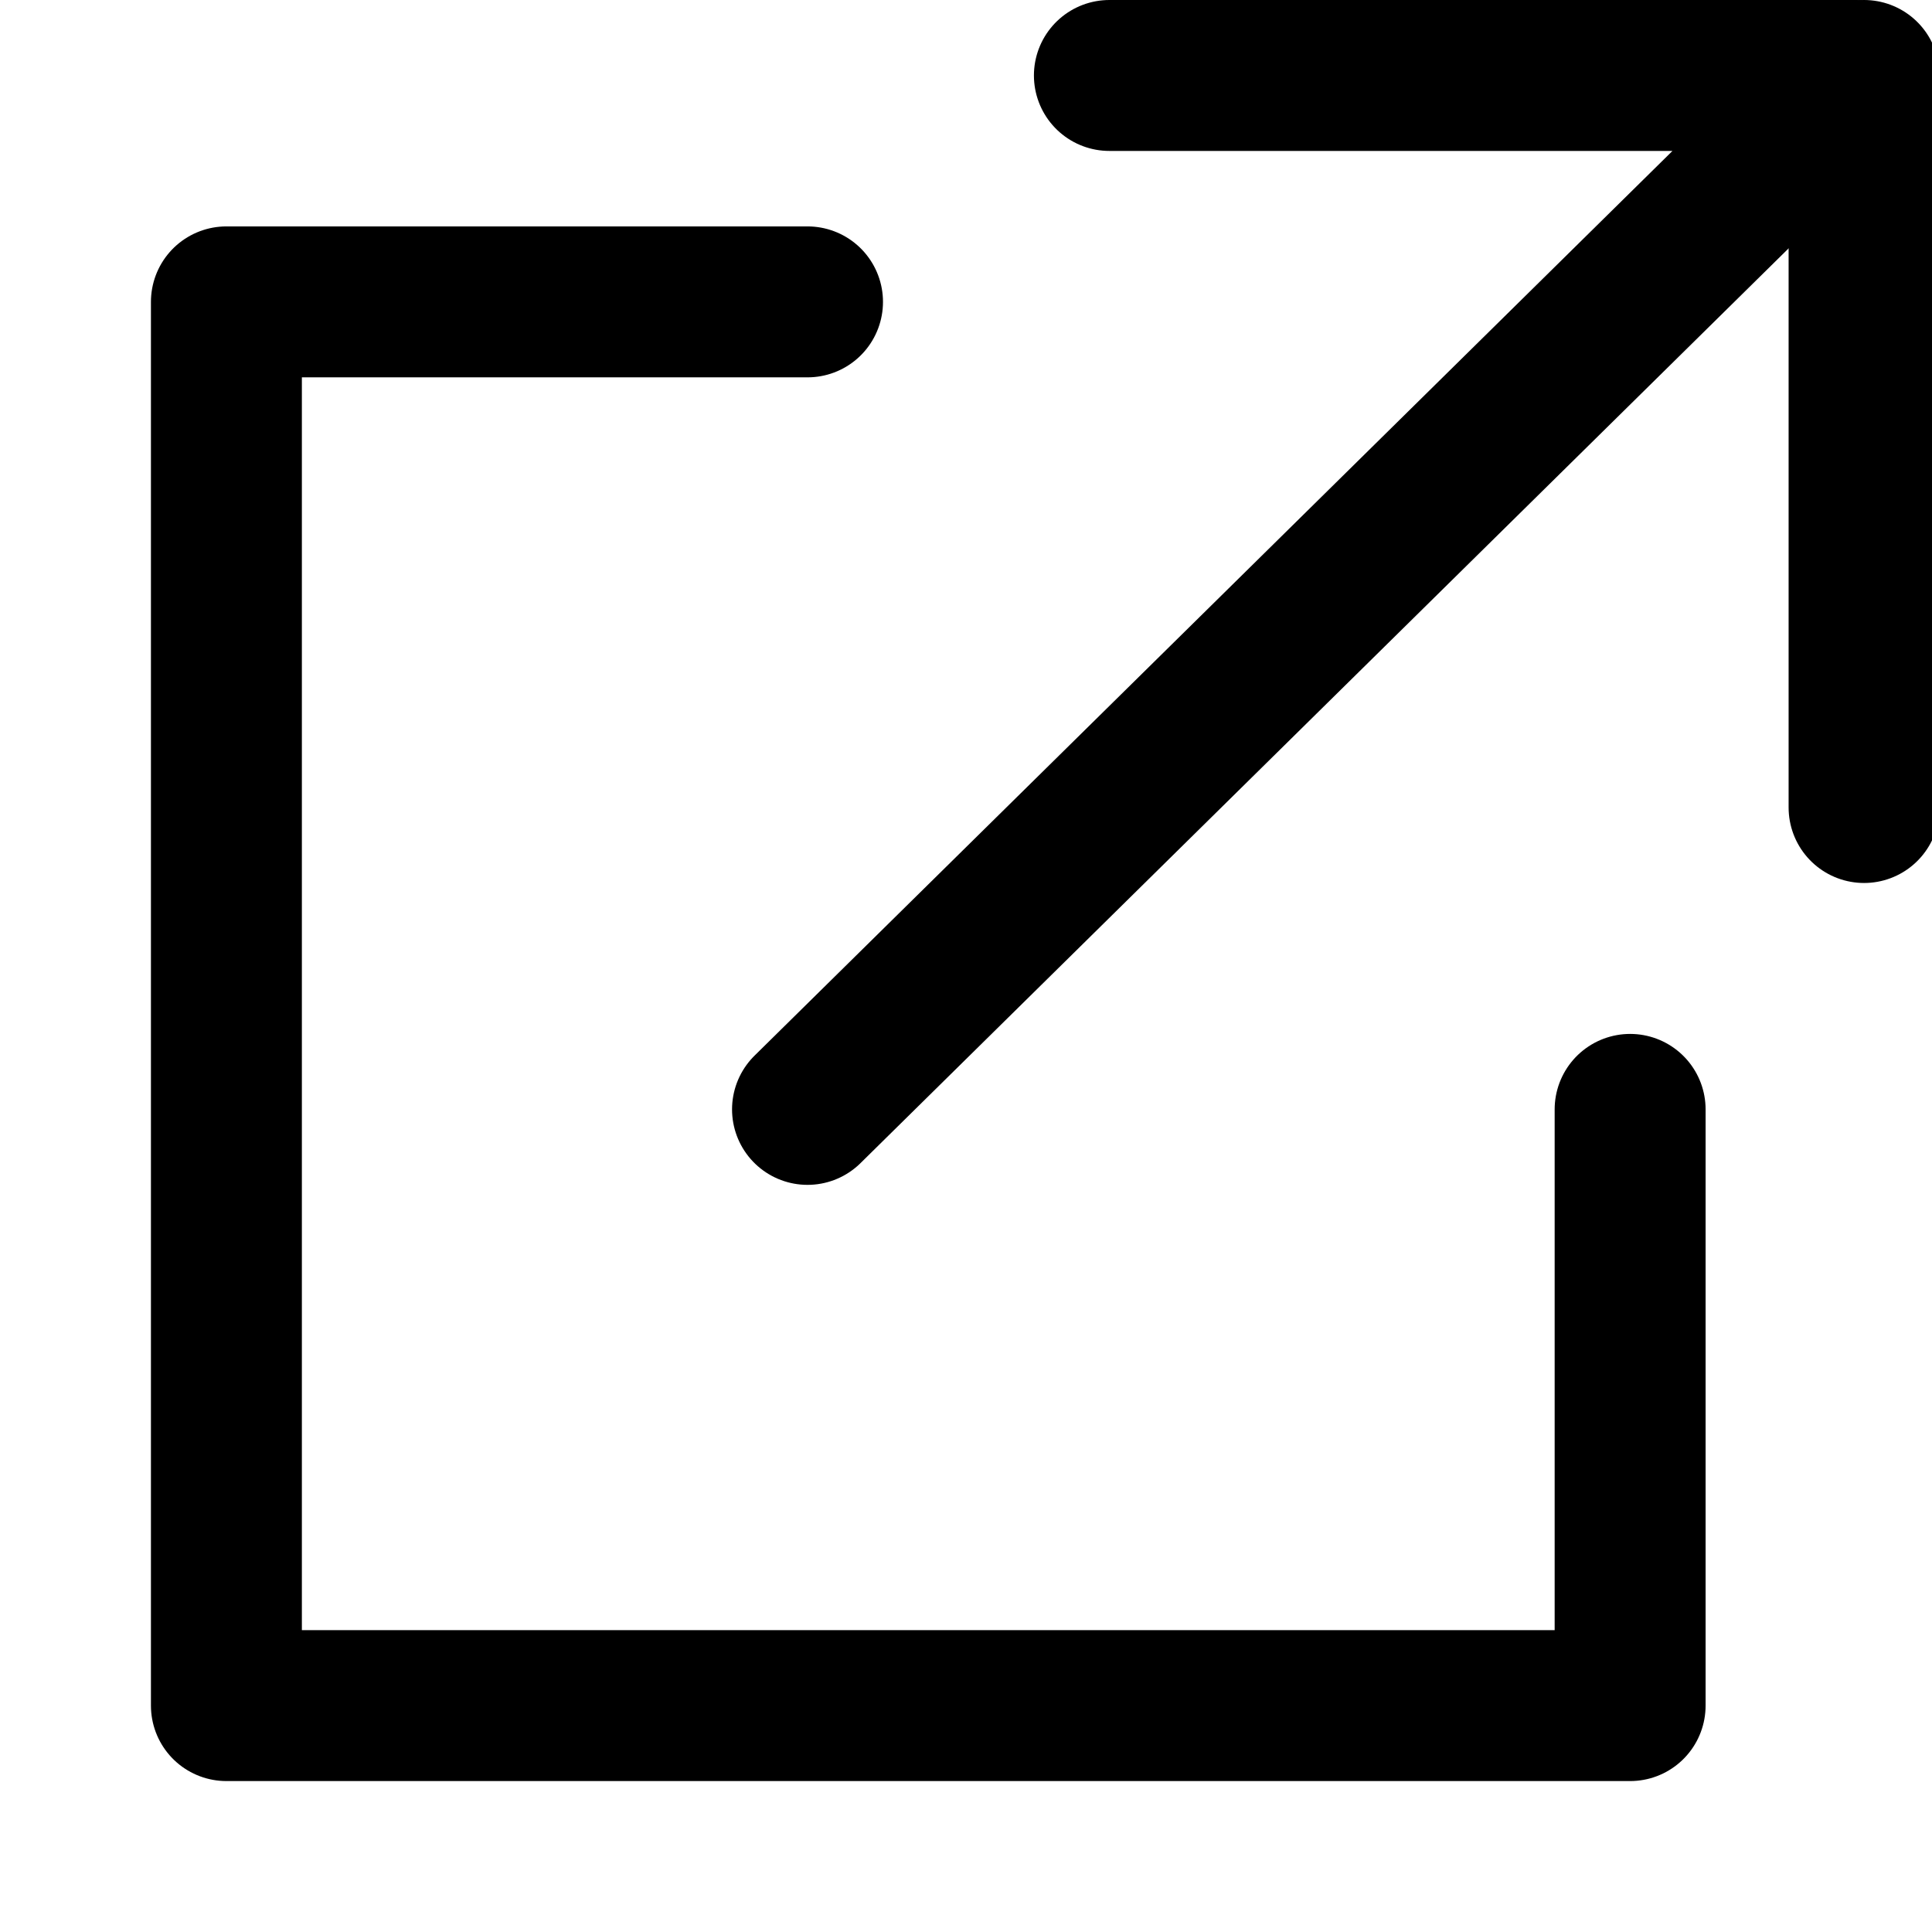
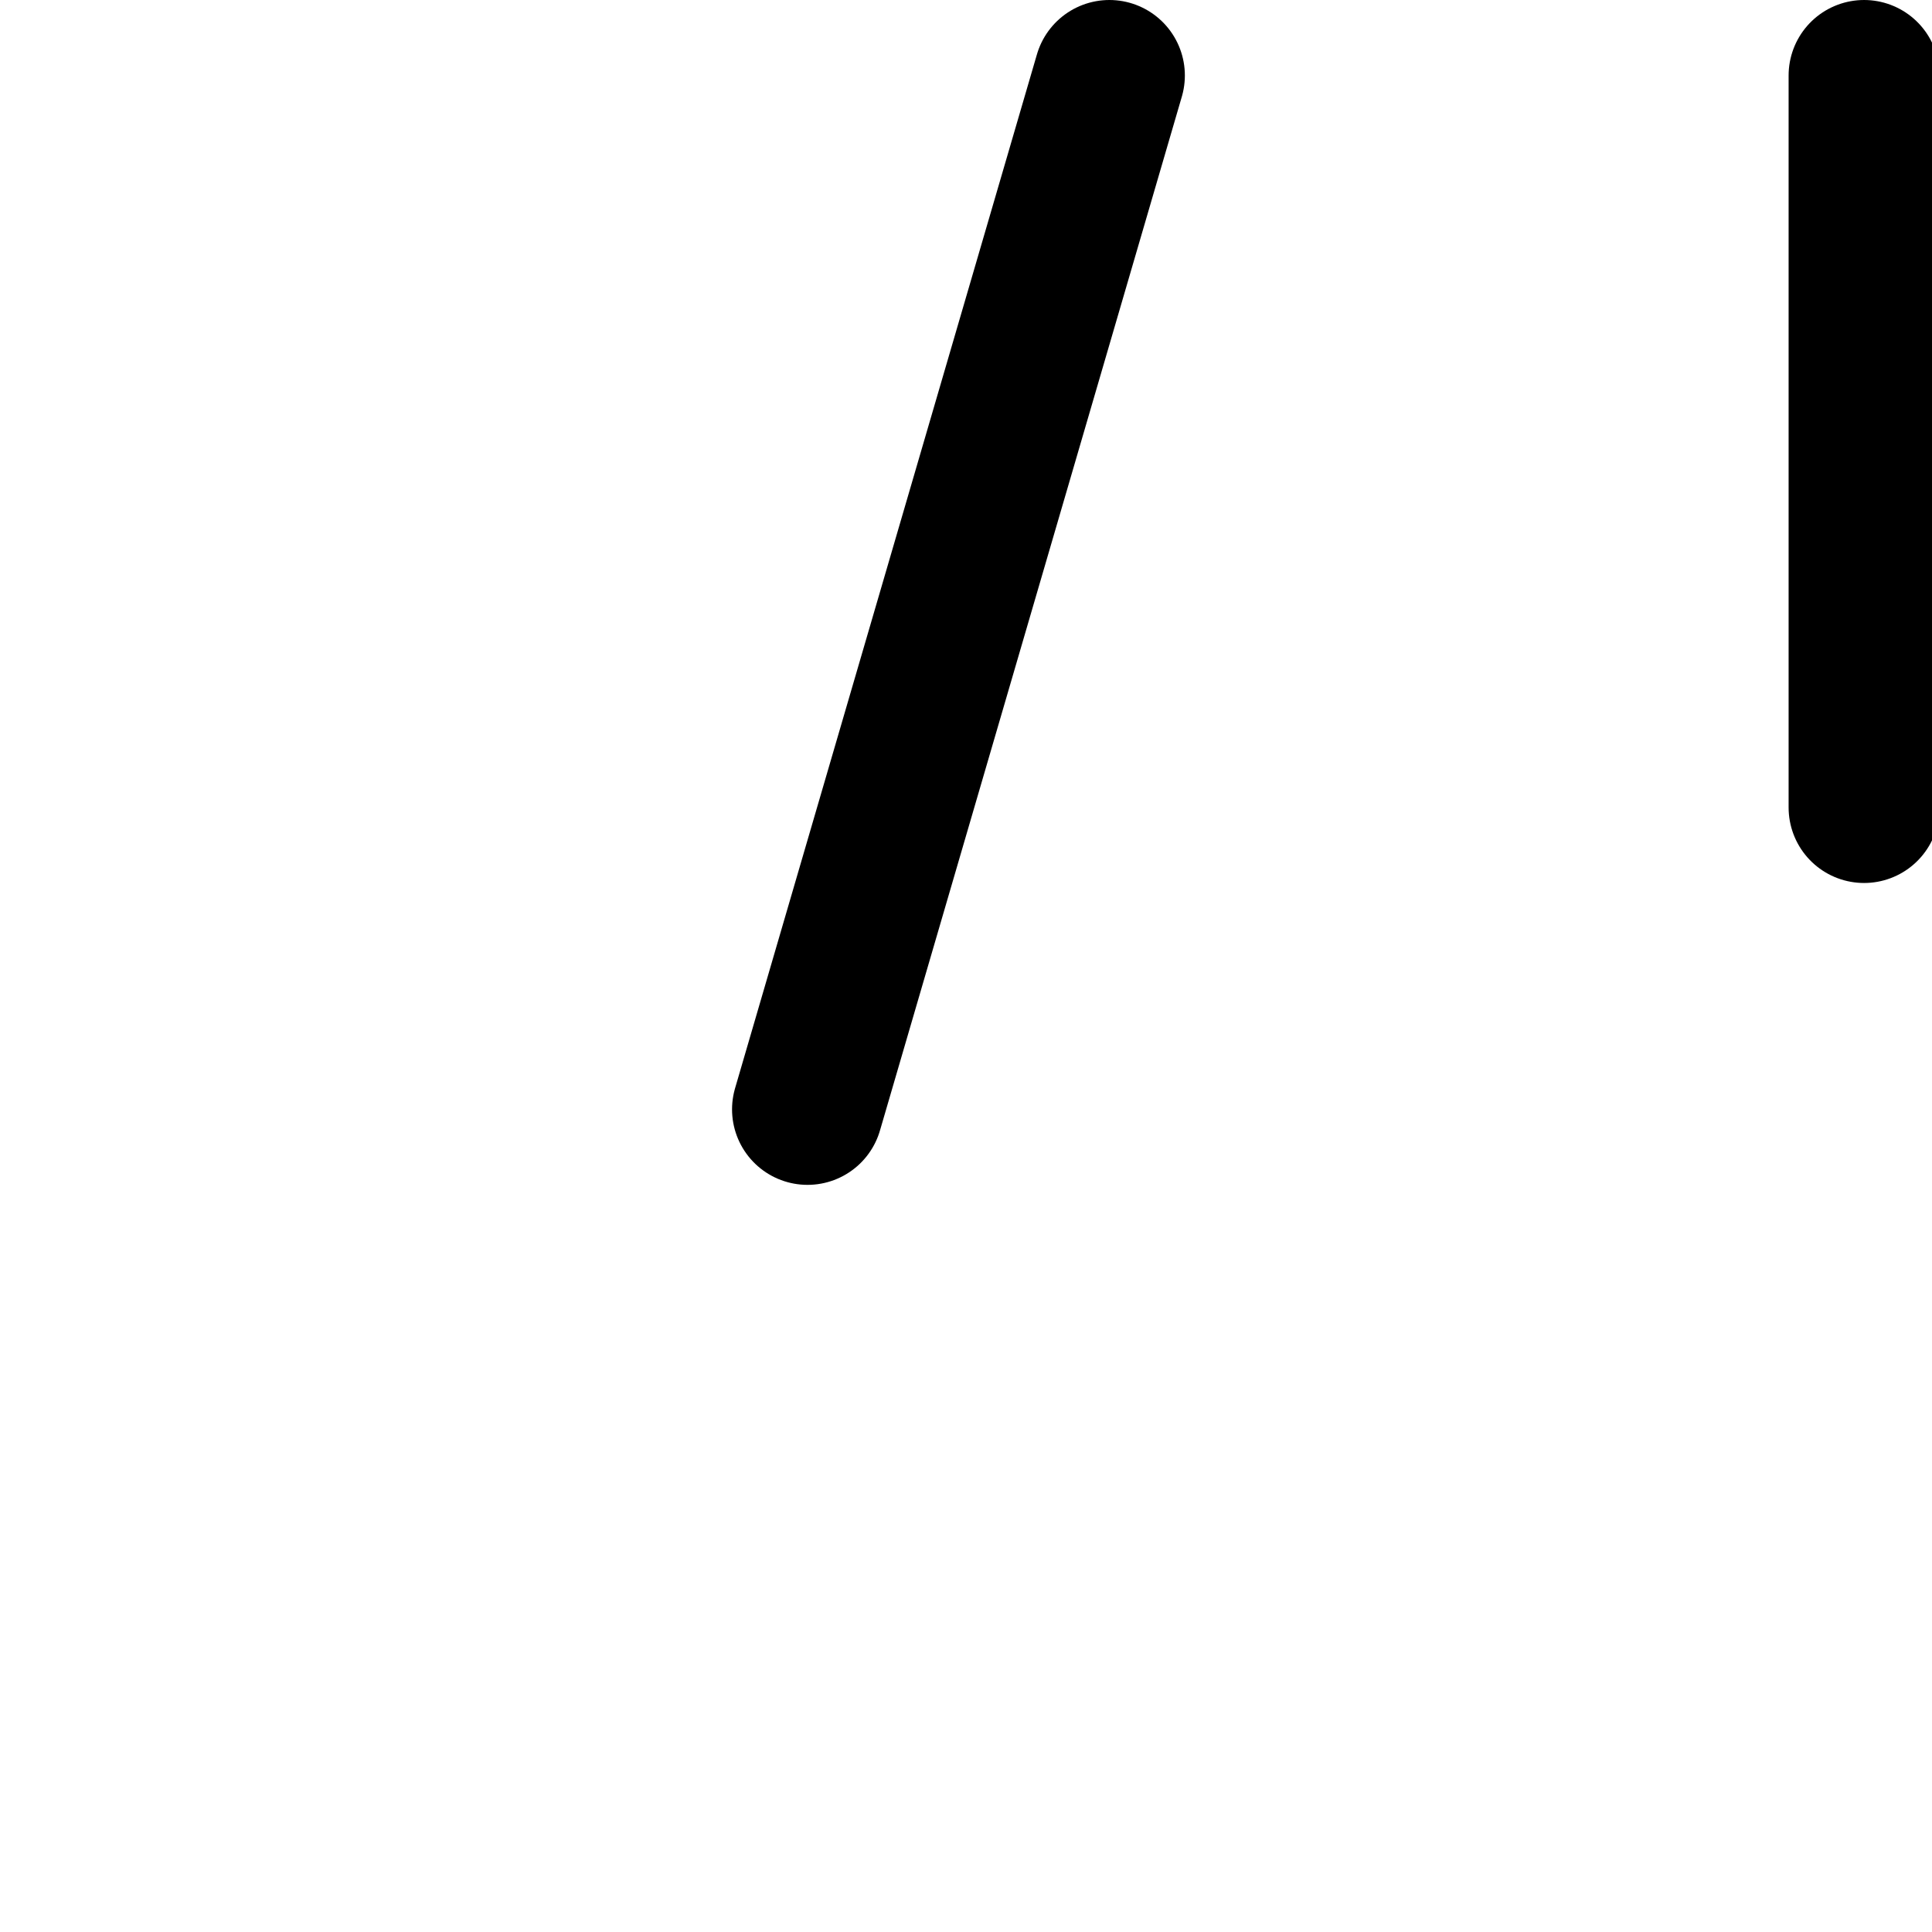
<svg xmlns="http://www.w3.org/2000/svg" x="0px" y="0px" viewBox="0 0 256 256" xml:space="preserve">
-   <path fill="none" stroke="#000000" style="stroke-width:20;stroke-linecap:round;stroke-linejoin:round;stroke-miterlimit:4;stroke-dasharray:none;stroke-opacity:1" d="M 107,40 H 30 V 226 H 216 V 147" />
-   <path fill="none" stroke="#000000" style="stroke-width:20;stroke-linecap:round;stroke-linejoin:round;stroke-opacity:1;stroke-miterlimit:4;stroke-dasharray:none" d="M 147,10 H 246 L 107,147" />
+   <path fill="none" stroke="#000000" style="stroke-width:20;stroke-linecap:round;stroke-linejoin:round;stroke-opacity:1;stroke-miterlimit:4;stroke-dasharray:none" d="M 147,10 L 107,147" />
  <path fill="none" stroke="#000000" style="stroke-width:20;stroke-linecap:round;stroke-linejoin:miter;stroke-miterlimit:4;stroke-dasharray:none;stroke-opacity:1" d="M 247,10 V 107" />
</svg>